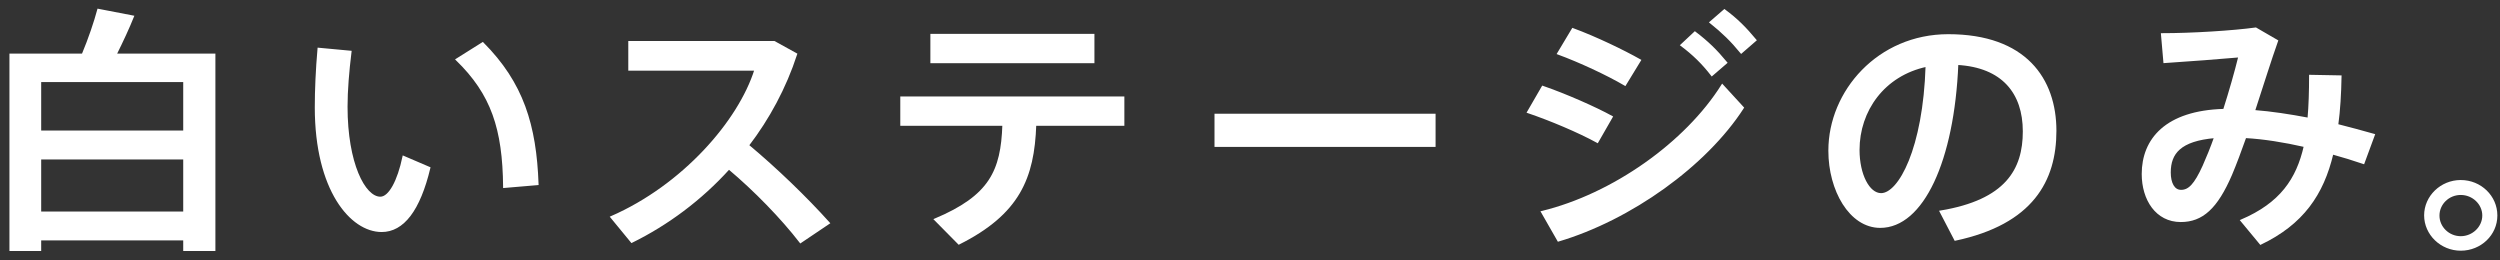
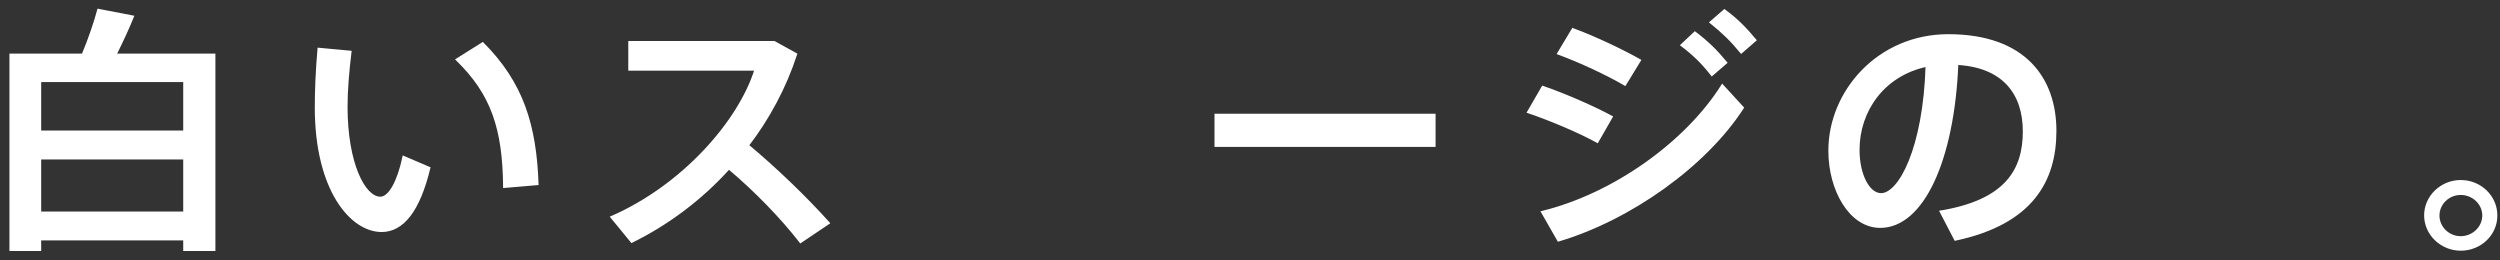
<svg xmlns="http://www.w3.org/2000/svg" width="240" height="25" viewBox="0 0 240 25" fill="none">
  <rect x="0" y="0" width="240" height="25" fill="#333333" stroke="none" />
  <path d="M3.86 22.987V24H1V5.237H7.939C8.582 3.704 9.116 2.103 9.43 0.939L12.77 1.583C12.332 2.678 11.743 3.937 11.1 5.237H20.584V24H17.683V22.987H3.86ZM17.683 12.627V7.782H3.86V12.627H17.683ZM17.683 20.401V15.214H3.86V20.401H17.683Z" fill="white" stroke="white" stroke-width="0.188" stroke-miterlimit="10" />
  <path d="M33.654 4.963C33.421 6.879 33.271 8.658 33.271 10.246C33.271 15.679 34.968 18.977 36.514 18.977C37.39 18.977 38.239 17.39 38.731 15.05L41.222 16.117C40.25 20.168 38.704 22.18 36.637 22.18C33.709 22.18 30.314 18.238 30.314 10.314C30.314 8.631 30.397 6.715 30.575 4.676L33.654 4.963ZM46.34 4.142C50.172 7.988 51.404 12.011 51.609 17.677L48.393 17.951C48.339 12.34 47.23 9.014 43.836 5.716L46.34 4.142Z" fill="white" stroke="white" stroke-width="0.188" stroke-miterlimit="10" />
  <path d="M79.57 21.413L76.847 23.247C75.04 20.907 72.454 18.252 69.977 16.172C67.281 19.155 64.064 21.537 60.643 23.22L58.686 20.839C65.556 17.841 70.948 11.683 72.522 6.688H60.41V4.032H74.329L76.436 5.196C75.383 8.426 73.781 11.382 71.811 13.955C74.534 16.227 77.367 18.964 79.57 21.413Z" fill="white" stroke="white" stroke-width="0.188" stroke-miterlimit="10" />
-   <path d="M92.052 23.384L89.766 21.071C95.062 18.84 96.171 16.432 96.322 11.984H86.522V9.356H107.845V11.984H99.387C99.209 17.075 97.813 20.496 92.052 23.384ZM104.971 3.348V5.976H89.41V3.348H104.971Z" fill="white" stroke="white" stroke-width="0.188" stroke-miterlimit="10" />
  <path d="M137.721 11.012V14.009H116.686V11.012H137.721Z" fill="white" stroke="white" stroke-width="0.188" stroke-miterlimit="10" />
  <path d="M154.733 11.217L153.351 13.626C151.53 12.627 148.821 11.491 146.686 10.766L148.095 8.33C150.285 9.083 153.145 10.342 154.733 11.217ZM165.339 8.179L167.324 10.342C163.752 15.884 156.526 21.044 149.601 23.097L148.027 20.346C154.842 18.69 161.863 13.722 165.339 8.179ZM157.443 5.784L156.006 8.138C154.226 7.098 151.653 5.907 149.573 5.141L150.983 2.787C153.241 3.622 155.841 4.881 157.443 5.784ZM162.712 3.116C163.916 4.032 164.737 4.826 165.722 6.017L164.34 7.208C163.437 6.044 162.561 5.196 161.411 4.334L162.712 3.116ZM165.545 0.981C166.749 1.87 167.556 2.691 168.528 3.855L167.159 5.045C166.229 3.909 165.353 3.061 164.203 2.144L165.545 0.981Z" fill="white" stroke="white" stroke-width="0.188" stroke-miterlimit="10" />
  <path d="M175.617 14.447C175.617 8.781 180.325 3.376 187.031 3.376C194.435 3.376 197.322 7.591 197.322 12.559C197.322 17.321 195.105 21.441 187.701 23.015L186.292 20.305C192.587 19.265 194.284 16.309 194.284 12.613C194.284 8.918 192.259 6.386 187.907 6.14C187.523 15.446 184.567 21.783 180.503 21.783C177.601 21.783 175.617 18.238 175.617 14.488V14.447V14.447ZM178.422 14.393C178.422 16.774 179.394 18.635 180.585 18.635C182.336 18.635 184.704 14.269 184.95 6.318C180.831 7.194 178.422 10.615 178.422 14.393Z" fill="white" stroke="white" stroke-width="0.188" stroke-miterlimit="10" />
-   <path d="M221.259 14.023C219.275 13.571 217.318 13.257 215.552 13.161C215.087 14.475 214.622 15.72 214.184 16.76C212.802 19.963 211.406 21.222 209.353 21.222C207.013 21.222 205.699 19.142 205.699 16.706C205.699 13.38 207.943 10.697 213.513 10.547C214.074 8.781 214.594 6.975 214.978 5.415C213.253 5.565 210.119 5.812 207.779 5.962L207.546 3.28C210.42 3.28 214.389 3.033 216.552 2.732L218.604 3.923C217.961 5.729 217.195 8.193 216.387 10.656C218.03 10.78 219.809 11.053 221.615 11.395C221.725 10.136 221.766 8.768 221.766 7.276L224.695 7.331C224.667 9.014 224.571 10.588 224.38 11.998C225.557 12.299 226.747 12.613 227.897 12.942L226.898 15.652C225.926 15.323 224.914 15.008 223.914 14.735C222.984 18.663 221.04 21.468 217.017 23.398L215.169 21.167C218.947 19.552 220.534 17.226 221.259 14.023ZM208.299 16.555C208.299 17.595 208.682 18.32 209.38 18.32C210.147 18.32 210.721 17.746 211.543 15.939C211.898 15.145 212.282 14.201 212.651 13.161C209.271 13.448 208.299 14.707 208.299 16.555Z" fill="white" stroke="white" stroke-width="0.188" stroke-miterlimit="10" />
  <path d="M239.652 20.702C239.652 22.495 238.133 23.973 236.231 23.973C234.356 23.973 232.81 22.481 232.81 20.674C232.81 18.868 234.356 17.376 236.231 17.376C238.133 17.376 239.652 18.868 239.652 20.674V20.702ZM234.096 20.702C234.096 21.824 235.054 22.768 236.231 22.768C237.408 22.768 238.393 21.824 238.393 20.688C238.393 19.566 237.422 18.622 236.231 18.622C235.04 18.622 234.096 19.566 234.096 20.688V20.702Z" fill="white" stroke="white" stroke-width="0.188" stroke-miterlimit="10" />
</svg>